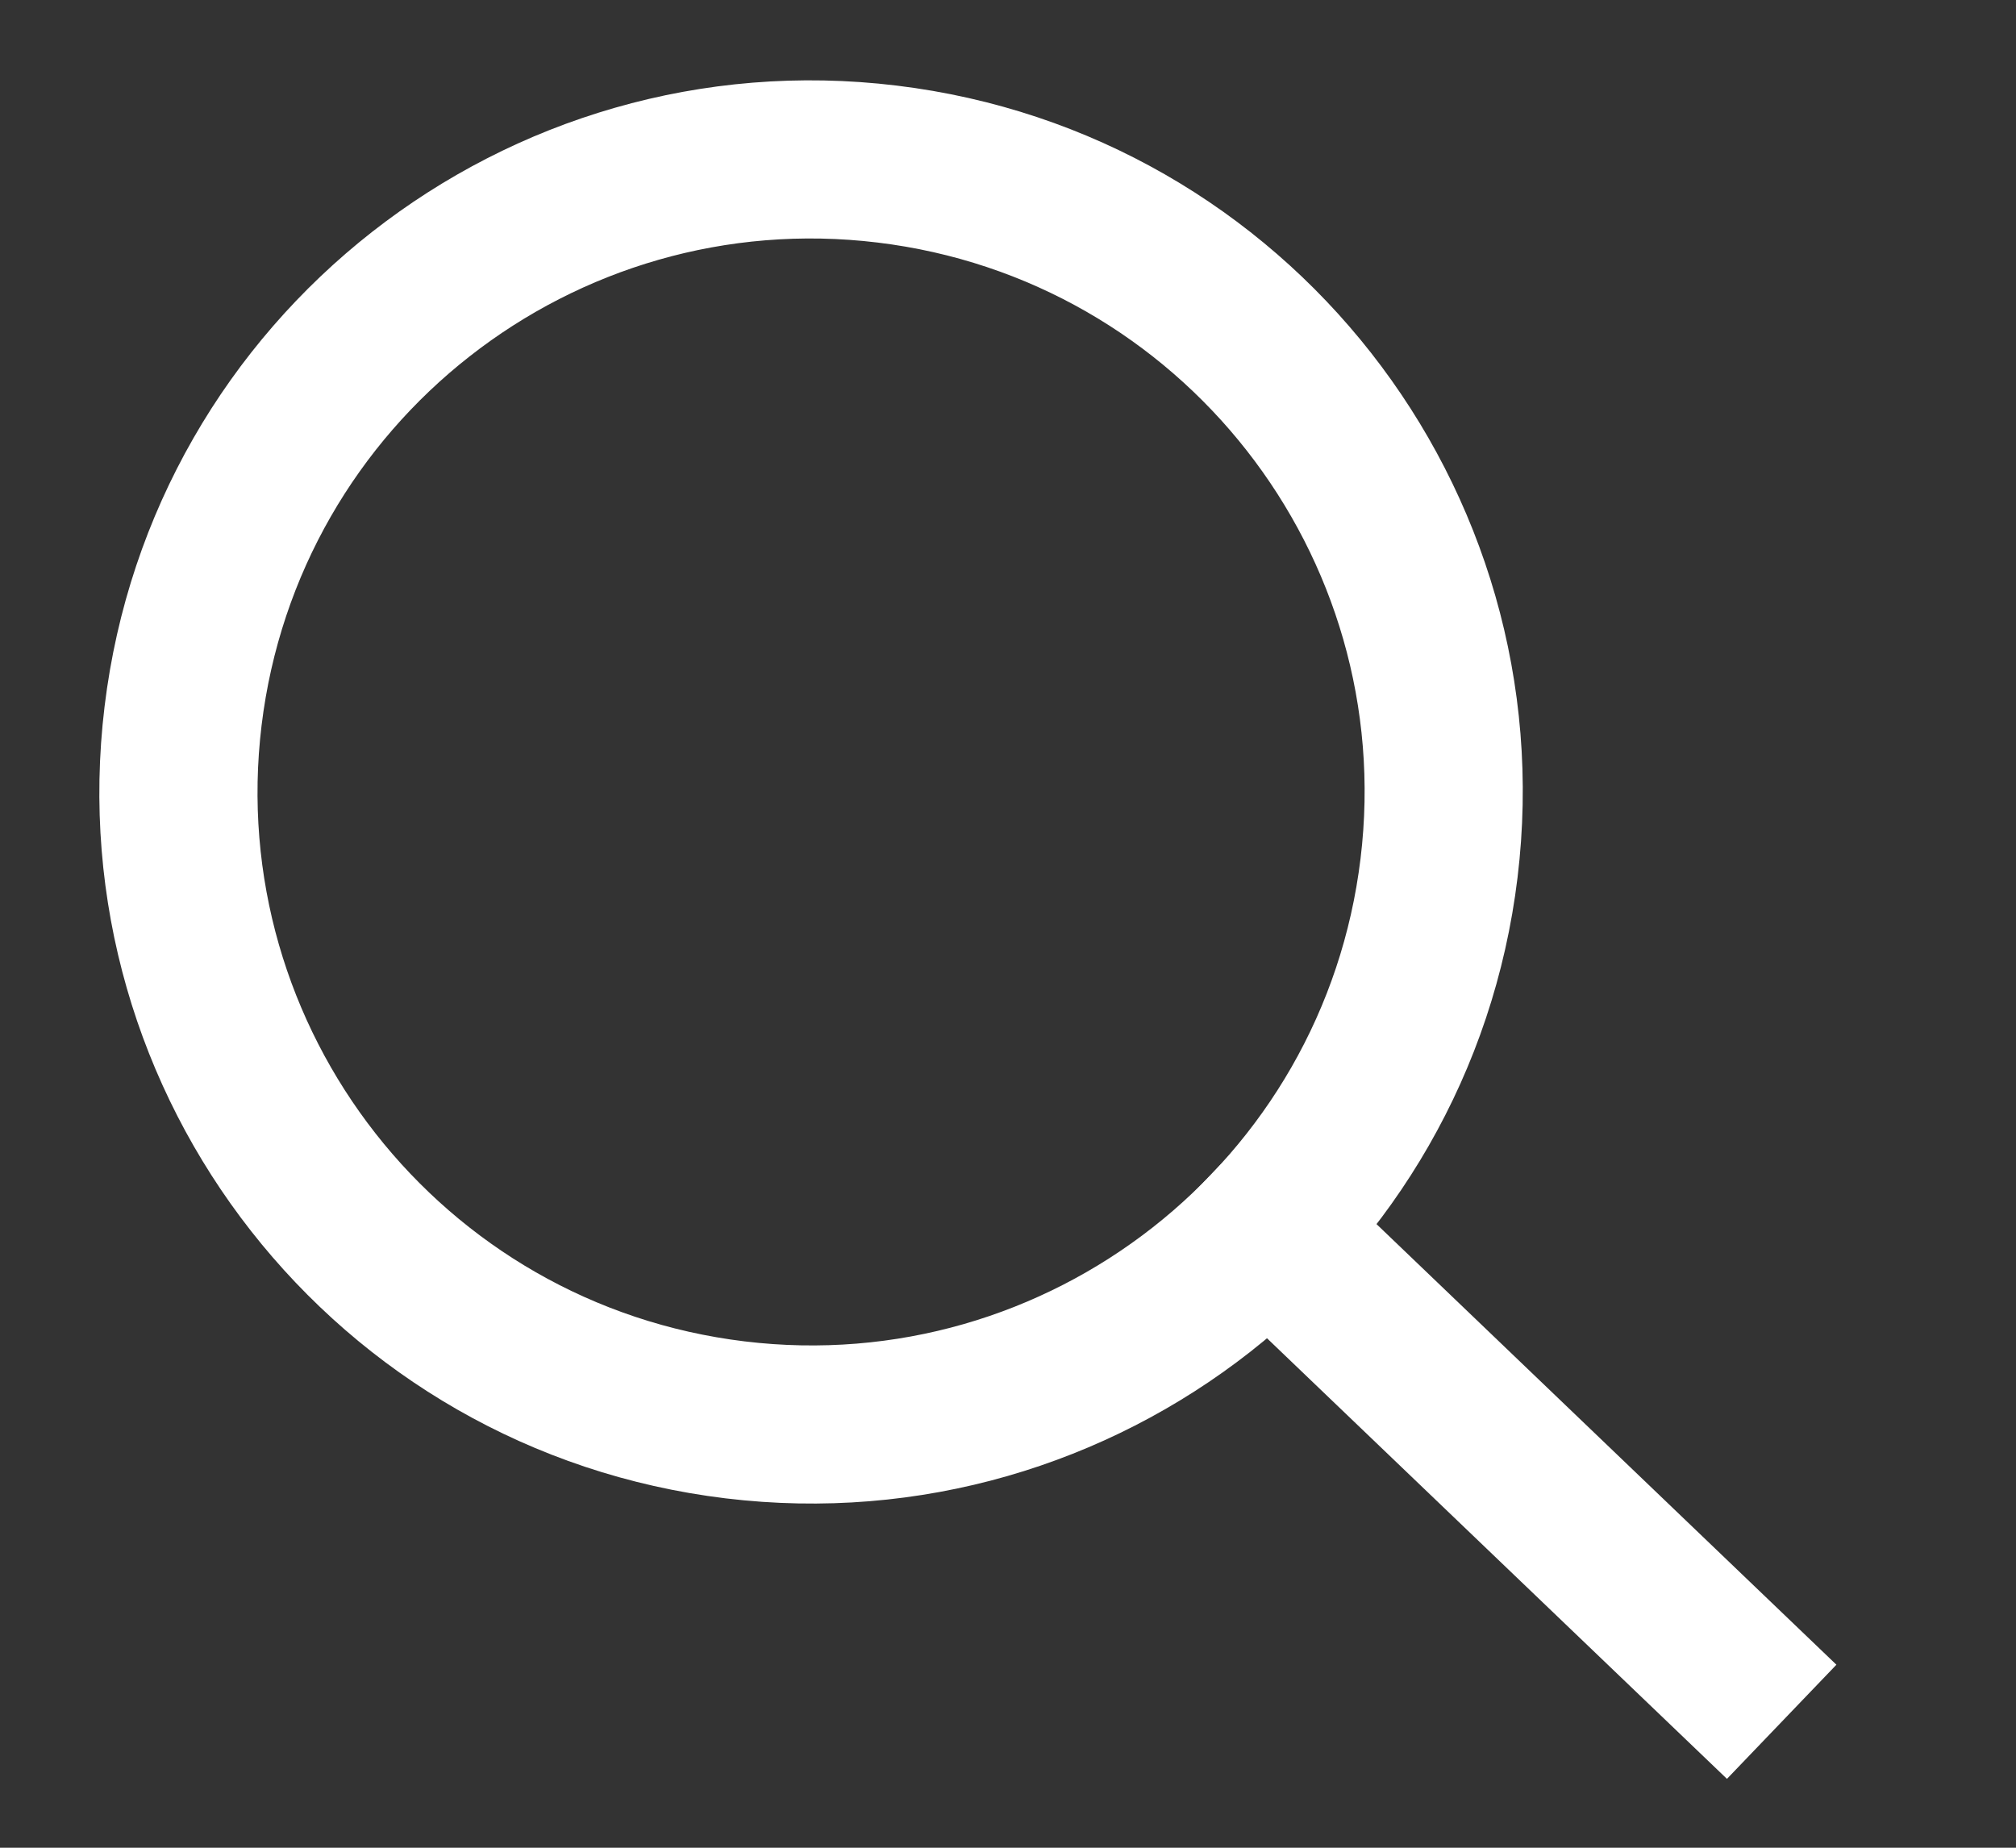
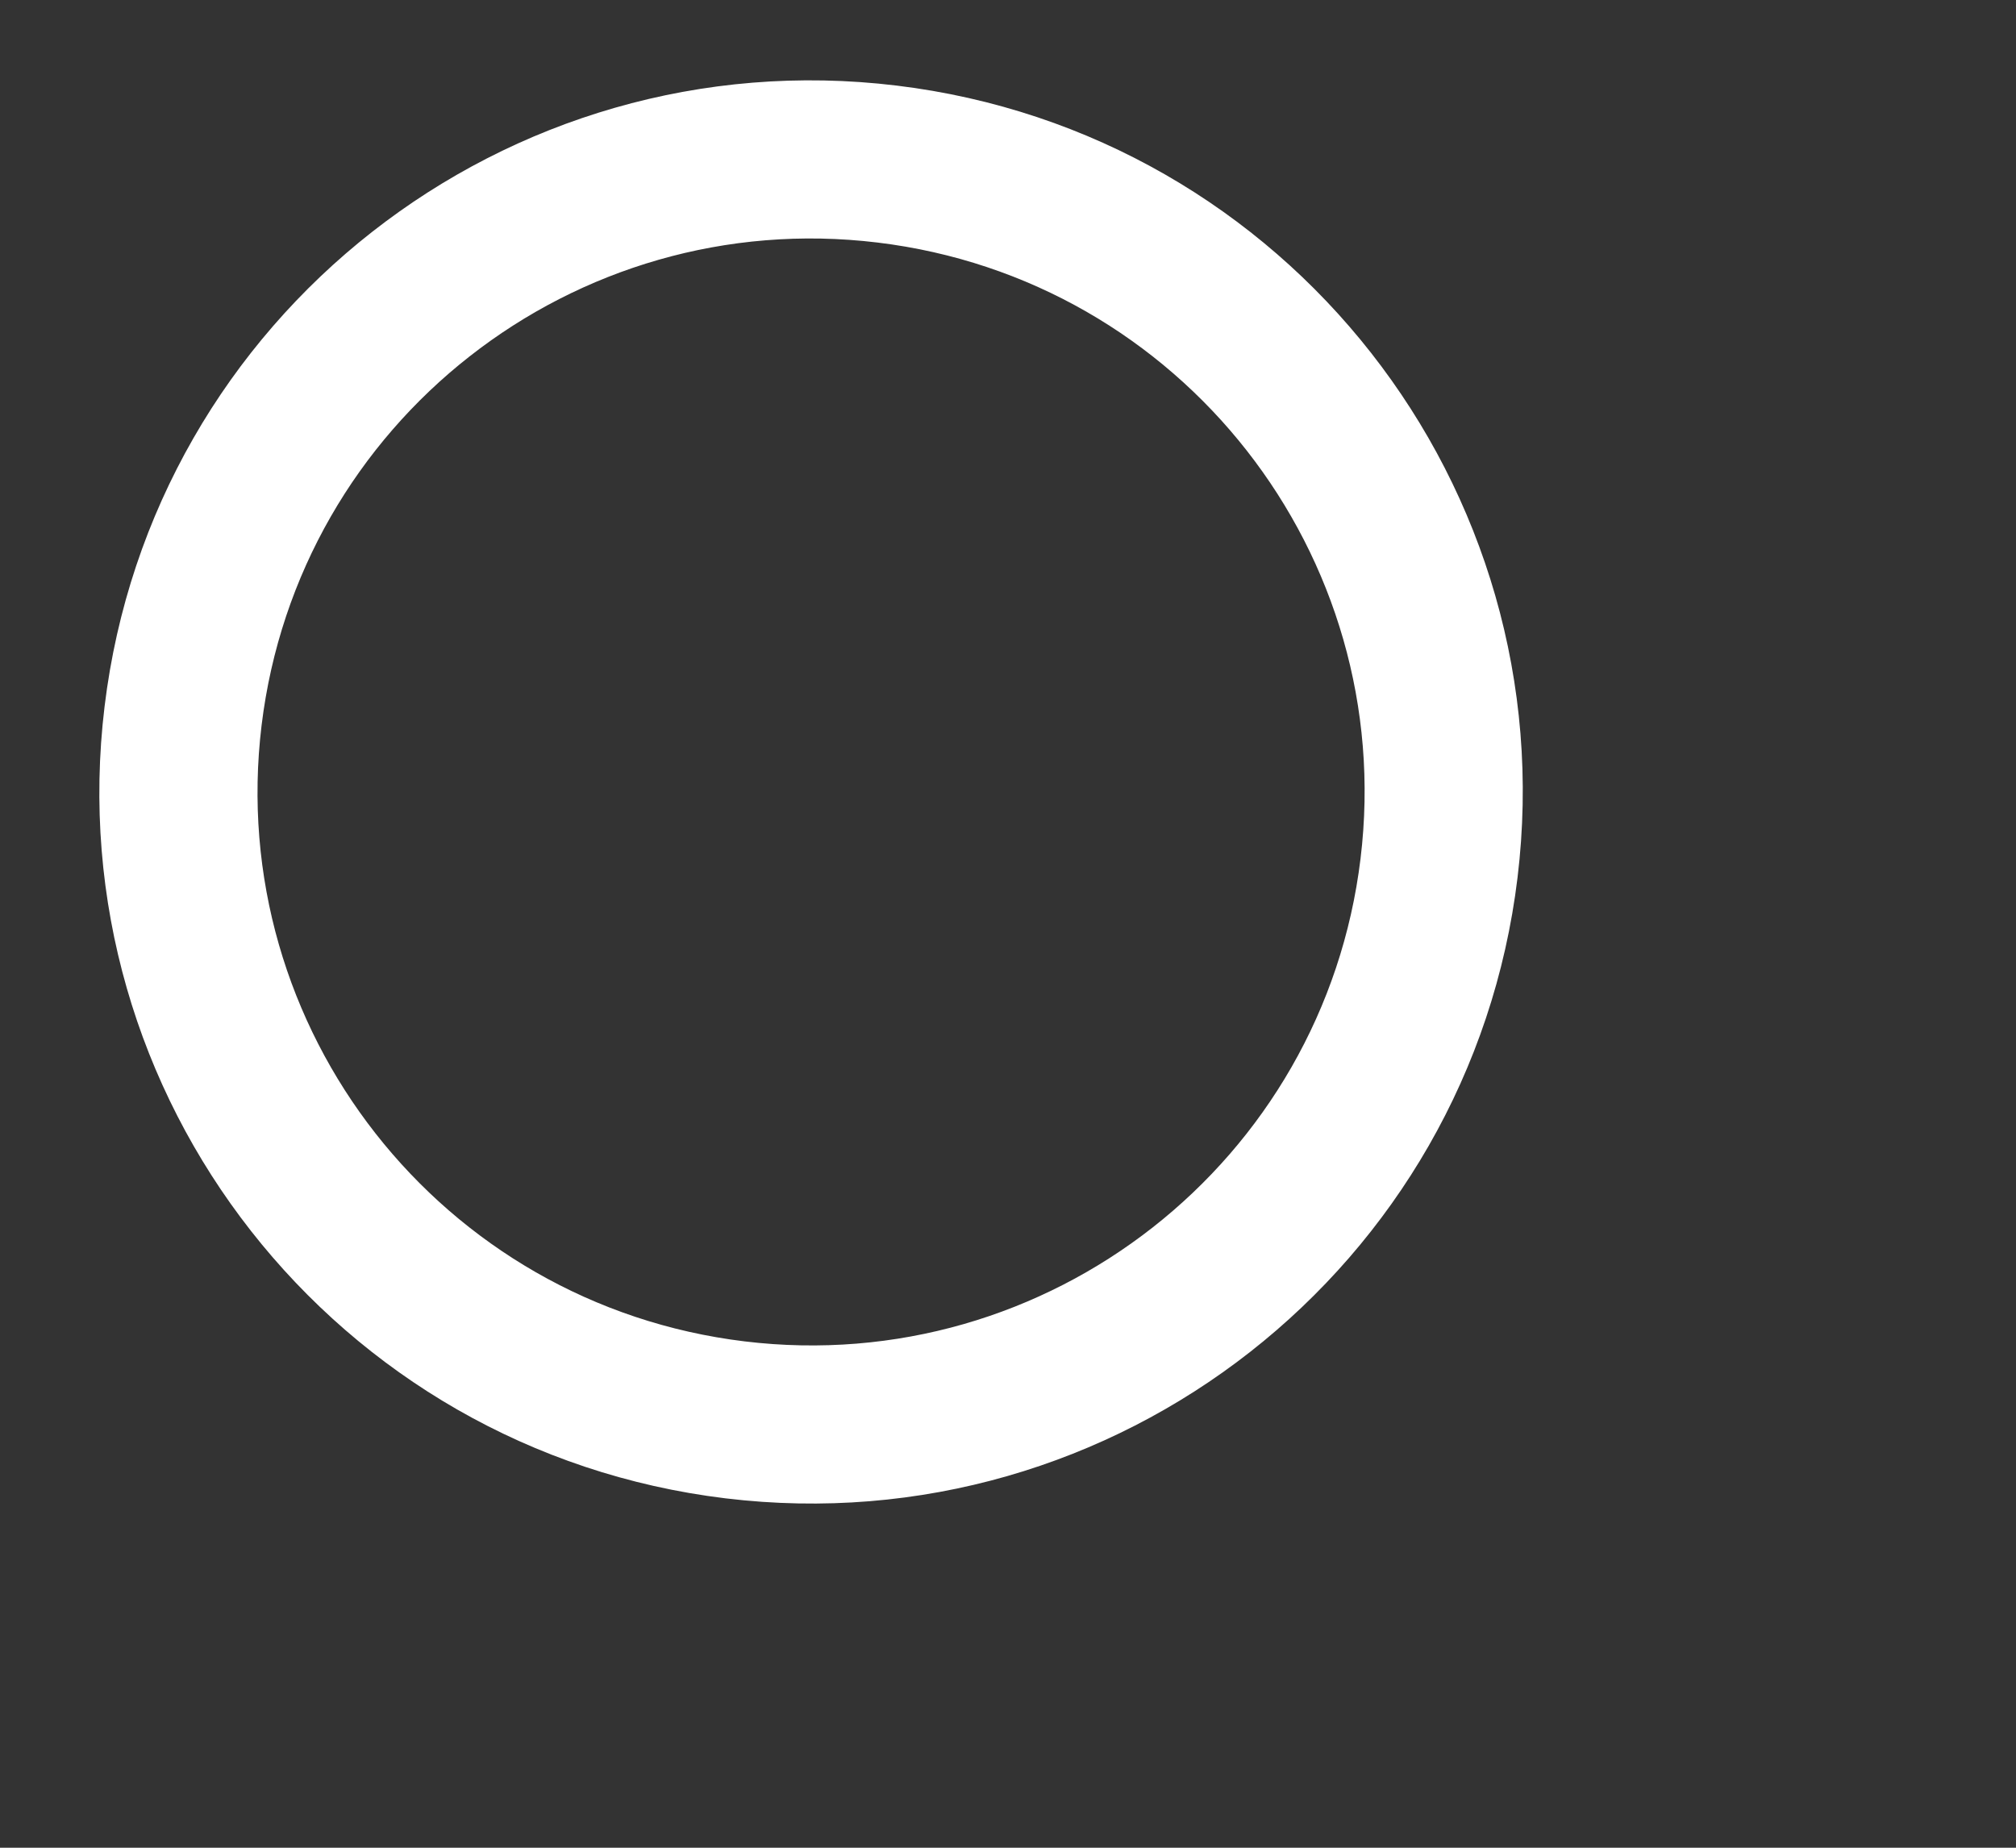
<svg xmlns="http://www.w3.org/2000/svg" width="24" height="22" viewBox="0 0 24 22" fill="none">
  <rect x="0" y="0" width="24" height="22" fill="#333333" stroke="none" />
-   <path fill-rule="evenodd" clip-rule="evenodd" d="M8.863 15.971C12.476 16.409 15.76 13.835 16.197 10.222C16.635 6.609 14.061 3.325 10.448 2.888C6.835 2.45 3.552 5.024 3.114 8.637C2.677 12.25 5.251 15.533 8.863 15.971ZM8.637 17.84C13.282 18.402 17.504 15.093 18.066 10.448C18.629 5.803 15.319 1.581 10.674 1.019C6.029 0.456 1.808 3.766 1.245 8.411C0.682 13.056 3.992 17.277 8.637 17.84Z" fill="white" />
-   <path fill-rule="evenodd" clip-rule="evenodd" d="M20.559 21.18L13.762 14.668L15.065 13.308L21.862 19.821L20.559 21.18Z" fill="white" />
+   <path fill-rule="evenodd" clip-rule="evenodd" d="M8.863 15.971C12.476 16.409 15.76 13.835 16.197 10.222C16.635 6.609 14.061 3.325 10.448 2.888C6.835 2.45 3.552 5.024 3.114 8.637C2.677 12.25 5.251 15.533 8.863 15.971M8.637 17.84C13.282 18.402 17.504 15.093 18.066 10.448C18.629 5.803 15.319 1.581 10.674 1.019C6.029 0.456 1.808 3.766 1.245 8.411C0.682 13.056 3.992 17.277 8.637 17.84Z" fill="white" />
</svg>